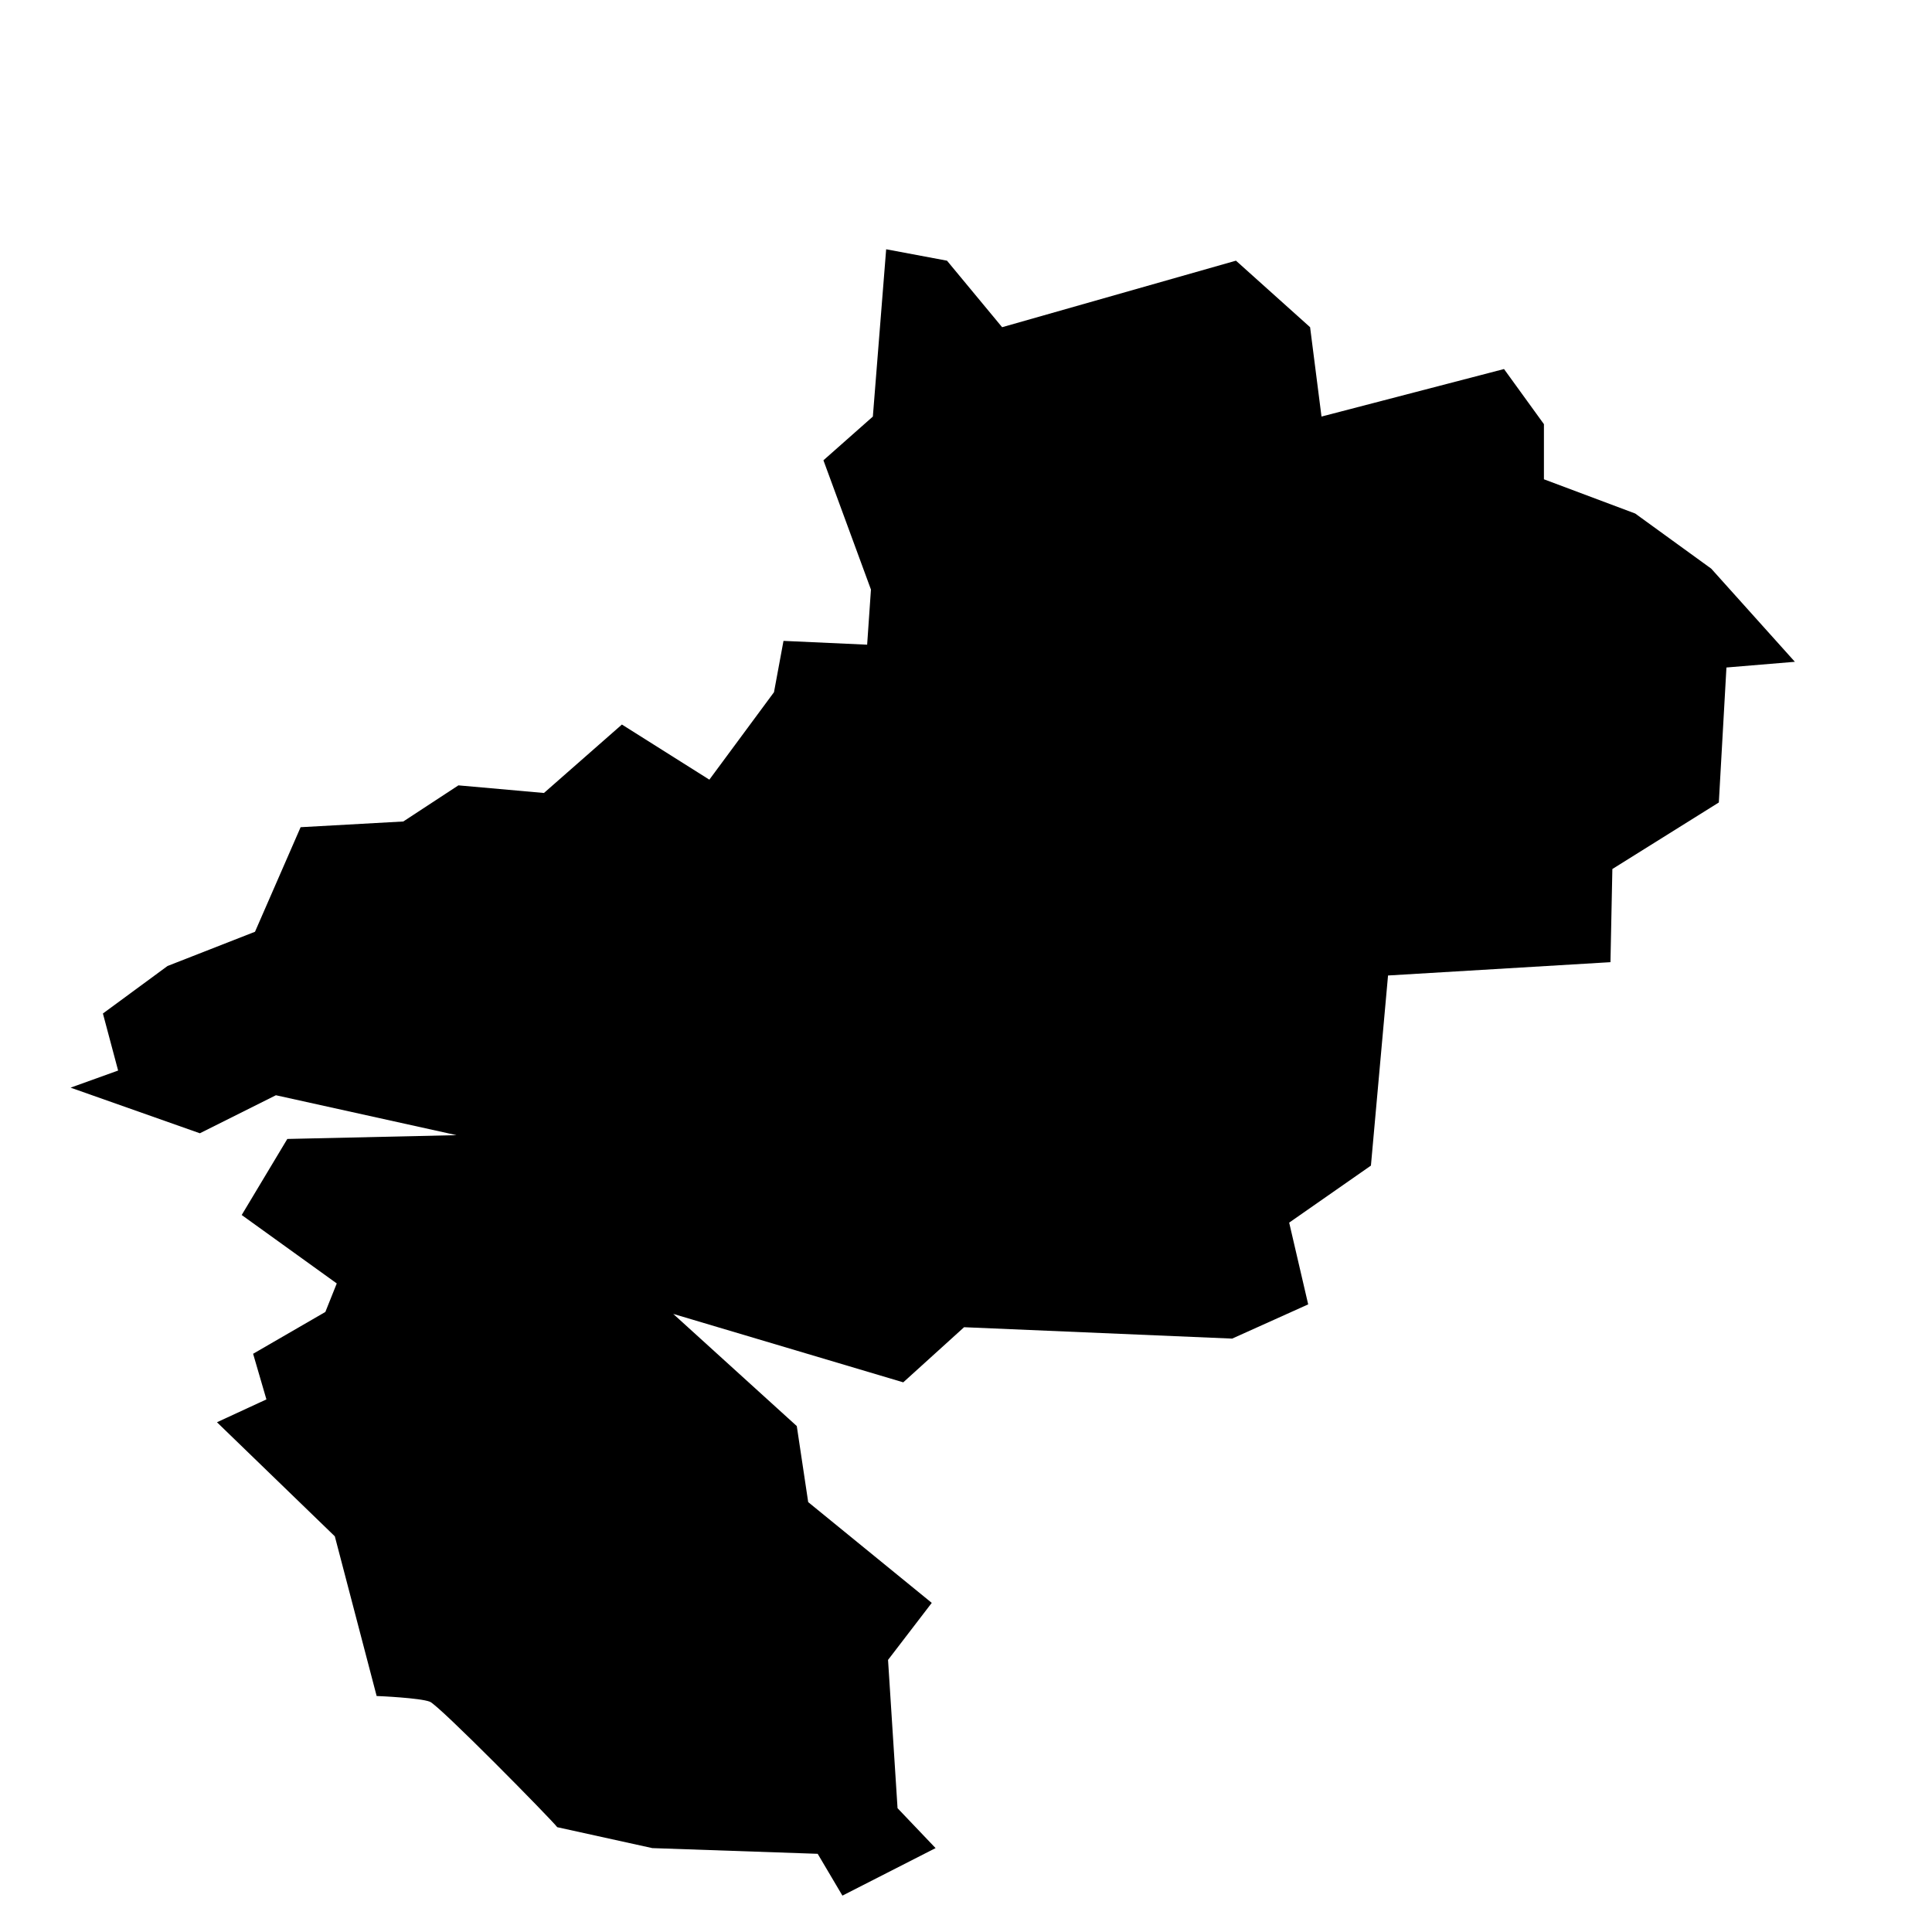
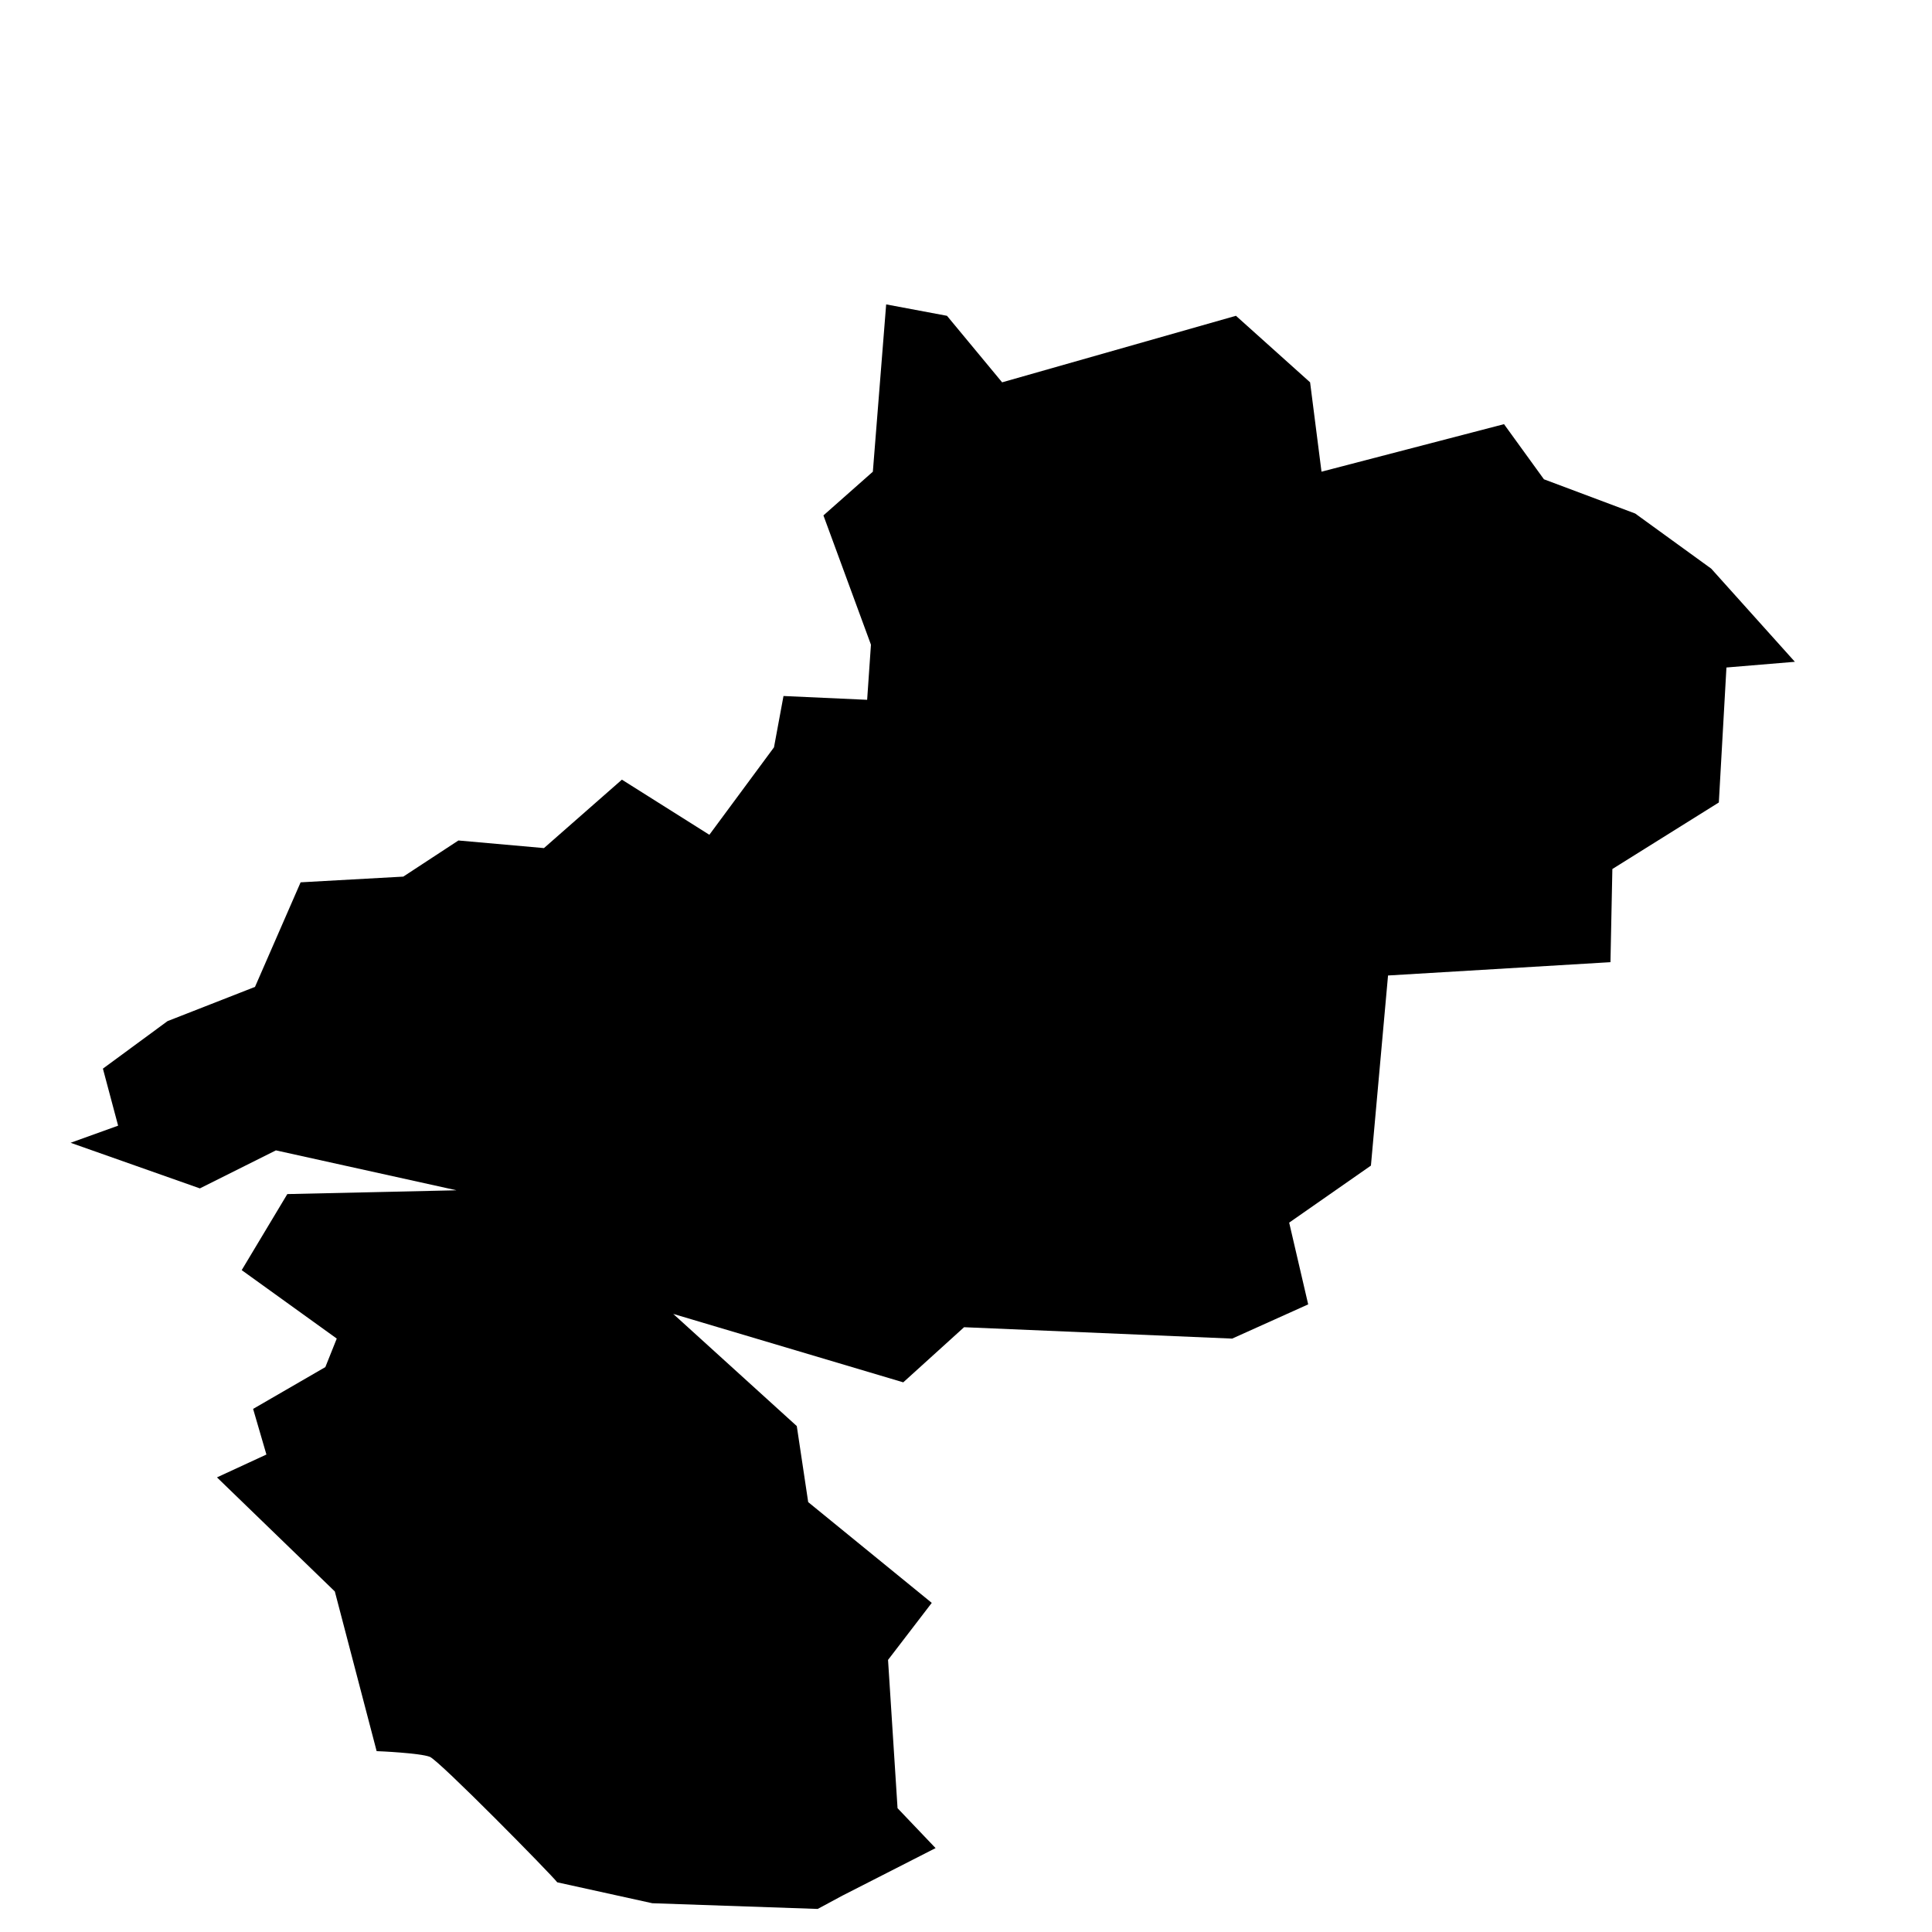
<svg xmlns="http://www.w3.org/2000/svg" fill="#000000" width="800px" height="800px" version="1.1" viewBox="144 144 512 512">
-   <path d="m367.25 646.36 24.688-12.594-10.078-10.578-2.519-39.297 11.586-15.113-32.746-26.703-3.023-20.152-32.746-29.727 60.961 18.137 16.121-14.609 71.039 3.019 20.152-9.07-5.039-21.664 21.664-15.113 4.535-50.383 58.945-3.527 0.504-24.688 28.215-17.633 2.016-35.77 18.137-1.512-22.168-24.688-20.152-14.609-24.184-9.07v-14.609l-10.578-14.609-48.367 12.594-3.023-23.68-19.648-17.633-61.969 17.633-14.609-17.629-16.121-3.023-3.527 44.336-13.098 11.586 12.594 34.258-1.008 14.609-22.168-1.008-2.519 13.602-17.129 23.176-23.176-14.609-20.656 18.137-22.672-2.016-14.609 9.574-27.207 1.512-12.09 27.711-23.176 9.07-17.129 12.594 4.031 15.113-12.594 4.535 34.258 12.09 20.152-10.078 47.863 10.578-44.84 1.008-12.09 20.152 25.191 18.137-3.023 7.559-19.145 11.082 3.527 12.09-13.105 6.055 31.234 30.23 11.082 42.32c0.504 0 11.586 0.504 14.105 1.512 2.519 1.008 32.242 31.234 33.754 33.25l25.191 5.543 43.832 1.512z" />
+   <path d="m367.25 646.36 24.688-12.594-10.078-10.578-2.519-39.297 11.586-15.113-32.746-26.703-3.023-20.152-32.746-29.727 60.961 18.137 16.121-14.609 71.039 3.019 20.152-9.07-5.039-21.664 21.664-15.113 4.535-50.383 58.945-3.527 0.504-24.688 28.215-17.633 2.016-35.77 18.137-1.512-22.168-24.688-20.152-14.609-24.184-9.07l-10.578-14.609-48.367 12.594-3.023-23.68-19.648-17.633-61.969 17.633-14.609-17.629-16.121-3.023-3.527 44.336-13.098 11.586 12.594 34.258-1.008 14.609-22.168-1.008-2.519 13.602-17.129 23.176-23.176-14.609-20.656 18.137-22.672-2.016-14.609 9.574-27.207 1.512-12.09 27.711-23.176 9.07-17.129 12.594 4.031 15.113-12.594 4.535 34.258 12.09 20.152-10.078 47.863 10.578-44.84 1.008-12.09 20.152 25.191 18.137-3.023 7.559-19.145 11.082 3.527 12.09-13.105 6.055 31.234 30.23 11.082 42.32c0.504 0 11.586 0.504 14.105 1.512 2.519 1.008 32.242 31.234 33.754 33.25l25.191 5.543 43.832 1.512z" />
</svg>